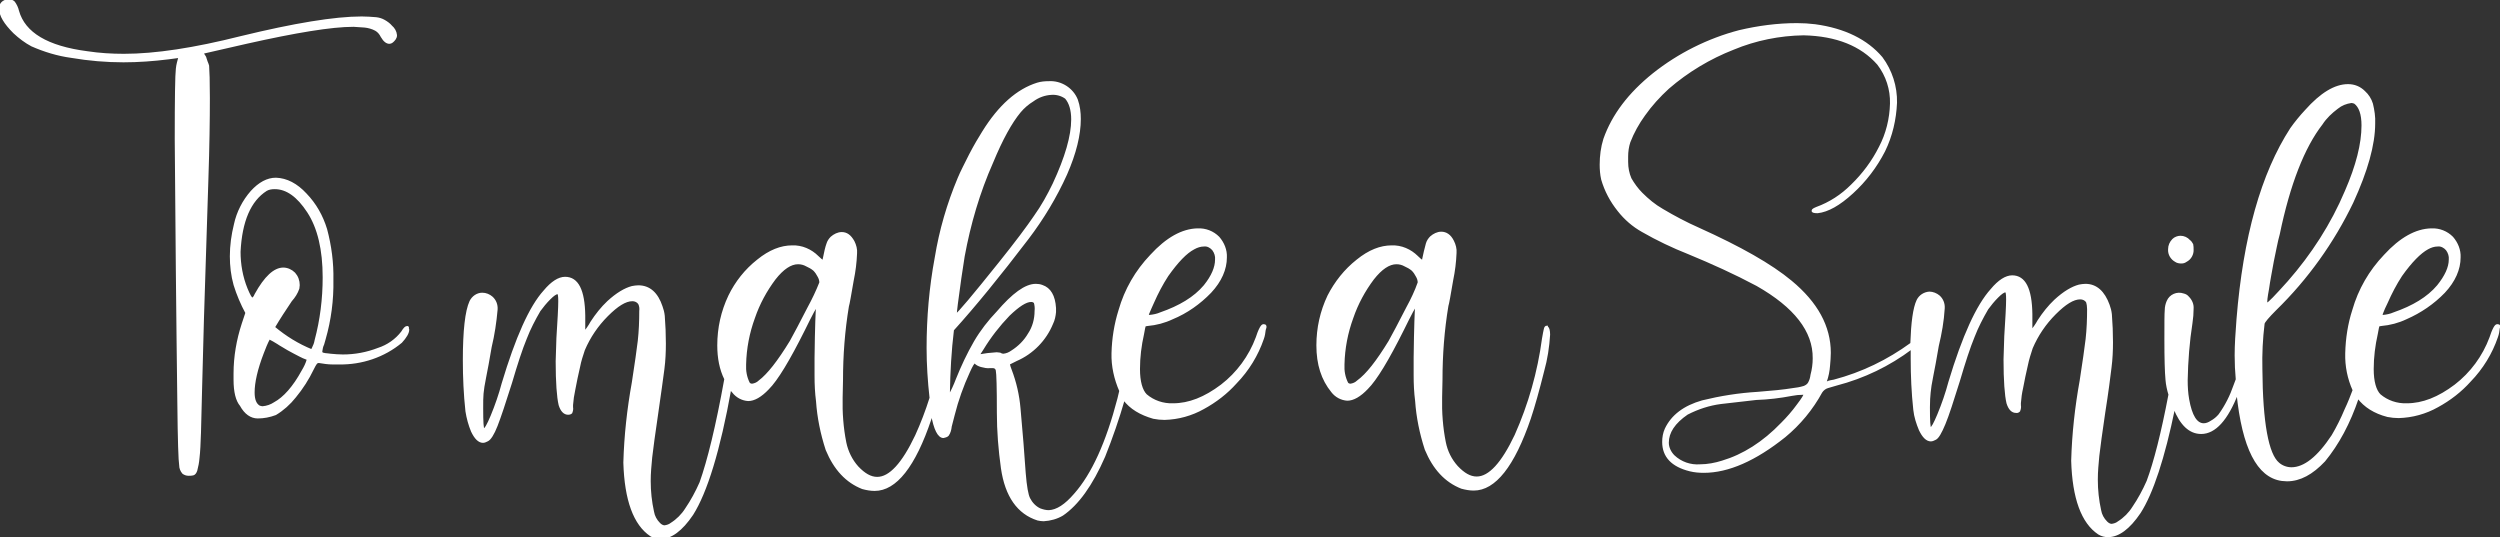
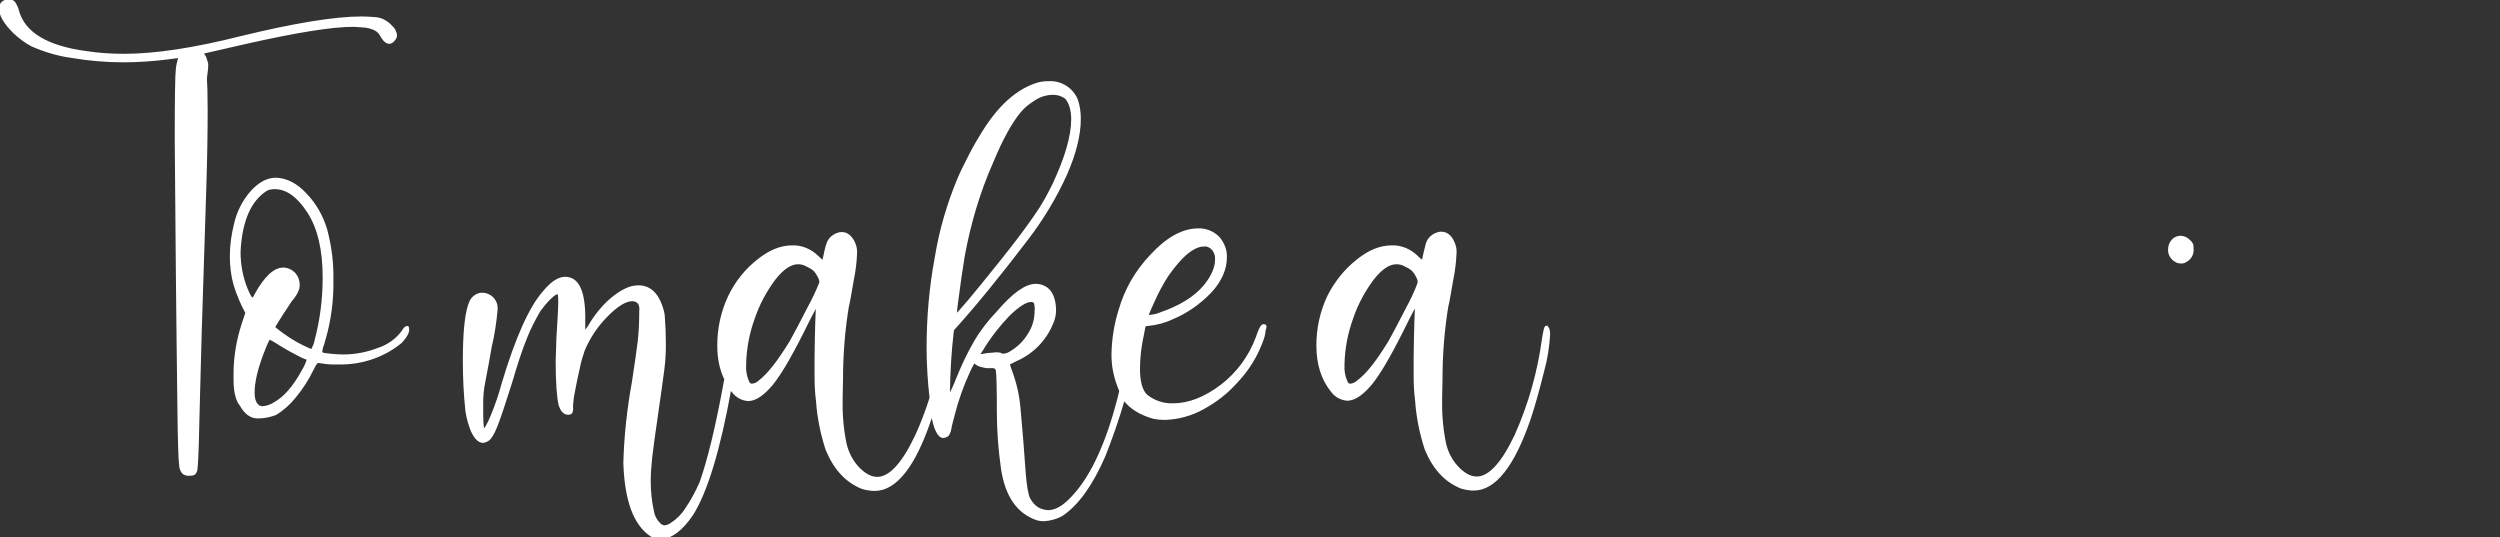
<svg xmlns="http://www.w3.org/2000/svg" version="1.1" id="layer" x="0px" y="0px" viewBox="0 0 676 145.2" style="enable-background:new 0 0 676 145.2;" xml:space="preserve">
  <rect x="0" y="0" width="676" height="145.2" fill="#333333" stroke="none" />
  <style type="text/css">
	.st0{fill:#FFFFFF;stroke:#FFFFFF;stroke-width:0.5;stroke-miterlimit:10;}
</style>
  <g id="group01">
    <g>
-       <path class="st0" d="M55.9,16.7c-0.1-0.3-0.2-0.6-0.3-0.9c0-0.2-0.1-0.3-0.2-0.5c-0.2-0.3-0.4-0.6-0.6-1l11.8-2.7    c13.4-3,23-4.6,29-4.6l3,0.2c1,0.1,2.1,0.4,3,0.9c0.7,0.4,1.2,1,1.6,1.8c0.7,1.2,1.4,1.7,2.1,1.7c0.5,0,1-0.4,1.5-1.1    c0.2-0.3,0.3-0.6,0.3-1c-0.1-1-0.6-1.8-1.3-2.4c-0.5-0.6-1.2-1.1-1.9-1.5c-0.7-0.4-1.4-0.6-2.2-0.7c-1.3-0.1-2.6-0.2-3.9-0.2    c-7.3,0-18.2,1.8-32.6,5.3c-12.7,3.2-23.2,4.8-31.7,4.8c-3.3,0-6.6-0.2-9.9-0.7C12.8,12.7,6.6,9,4.9,3C4.7,2.1,4.3,1.3,3.8,0.6    C3.4,0.2,2.8,0,2.3,0C0.8,0.2,0,1,0,2.3c0,1.9,1.3,4,3.8,6.5c1.5,1.4,3.1,2.6,4.8,3.5c3.4,1.5,7,2.6,10.7,3.1    c4.7,0.8,9.4,1.2,14.1,1.2c4,0,8.1-0.3,12.1-0.8l3-0.4c-0.3,1.1-0.6,2.1-0.7,3.2c-0.2,1.6-0.3,8-0.3,19.1    c0.1,10.4,0.2,22.3,0.3,35.6c0.1,13.4,0.3,25.2,0.4,35.5c0.1,10.3,0.3,15.9,0.5,17c0,0.8,0.3,1.5,0.8,2.1c0.4,0.3,0.9,0.5,1.5,0.5    c0.4,0,0.8,0,1.2-0.1s0.7-0.5,0.9-1.1c0.3-1.1,0.5-2.2,0.6-3.4c0.2-1.6,0.3-3.9,0.4-6.9c0.1-3,0.2-7,0.3-11.9l0.5-18.8l1.2-37.7    c0.3-8.9,0.4-16.2,0.4-22c0-4.5-0.1-7.4-0.2-8.7C56.2,17.5,56.1,17.1,55.9,16.7z" />
+       <path class="st0" d="M55.9,16.7c-0.1-0.3-0.2-0.6-0.3-0.9c0-0.2-0.1-0.3-0.2-0.5c-0.2-0.3-0.4-0.6-0.6-1l11.8-2.7    c13.4-3,23-4.6,29-4.6l3,0.2c1,0.1,2.1,0.4,3,0.9c0.7,0.4,1.2,1,1.6,1.8c0.7,1.2,1.4,1.7,2.1,1.7c0.5,0,1-0.4,1.5-1.1    c0.2-0.3,0.3-0.6,0.3-1c-0.1-1-0.6-1.8-1.3-2.4c-0.5-0.6-1.2-1.1-1.9-1.5c-0.7-0.4-1.4-0.6-2.2-0.7c-1.3-0.1-2.6-0.2-3.9-0.2    c-7.3,0-18.2,1.8-32.6,5.3c-12.7,3.2-23.2,4.8-31.7,4.8c-3.3,0-6.6-0.2-9.9-0.7C12.8,12.7,6.6,9,4.9,3C4.7,2.1,4.3,1.3,3.8,0.6    C3.4,0.2,2.8,0,2.3,0C0.8,0.2,0,1,0,2.3c0,1.9,1.3,4,3.8,6.5c1.5,1.4,3.1,2.6,4.8,3.5c3.4,1.5,7,2.6,10.7,3.1    c4.7,0.8,9.4,1.2,14.1,1.2c4,0,8.1-0.3,12.1-0.8l3-0.4c-0.3,1.1-0.6,2.1-0.7,3.2c-0.2,1.6-0.3,8-0.3,19.1    c0.1,10.4,0.2,22.3,0.3,35.6c0.1,13.4,0.3,25.2,0.4,35.5c0.1,10.3,0.3,15.9,0.5,17c0,0.8,0.3,1.5,0.8,2.1c0.4,0.3,0.9,0.5,1.5,0.5    c0.4,0,0.8,0,1.2-0.1s0.7-0.5,0.9-1.1c0.2-1.6,0.3-3.9,0.4-6.9c0.1-3,0.2-7,0.3-11.9l0.5-18.8l1.2-37.7    c0.3-8.9,0.4-16.2,0.4-22c0-4.5-0.1-7.4-0.2-8.7C56.2,17.5,56.1,17.1,55.9,16.7z" />
    </g>
    <g>
      <path class="st0" d="M110.1,88.4c-0.4,0-0.8,0.4-1.4,1.4c-1.6,2.1-3.9,3.7-6.4,4.5c-3.1,1.2-6.3,1.8-9.6,1.8    c-1.1,0-2.2-0.1-3.3-0.2l-0.8-0.1c-0.4,0-0.9-0.1-1.3-0.2c-0.3-0.1-0.4-0.3-0.4-0.6c0.1-0.7,0.2-1.3,0.5-1.9l0.4-1.4    c1.5-5.2,2.2-10.6,2.1-16c0.1-4.6-0.5-9.2-1.7-13.7c-1.1-3.6-2.9-6.8-5.5-9.5c-2.5-2.7-5.2-4.1-8.1-4.2c-2.3,0-4.5,1.2-6.6,3.5    c-2.2,2.5-3.8,5.6-4.5,8.9c-0.7,2.8-1.1,5.7-1.1,8.6c0,2.6,0.3,5.2,1,7.7c0.8,2.6,1.9,5.2,3.2,7.6l-1,3c-1.4,4.3-2.2,8.8-2.2,13.4    v1.7c0,3.3,0.6,5.6,1.7,6.9c1.2,2.2,2.8,3.3,4.6,3.3c1.6,0,3.2-0.3,4.8-0.9c2-1.2,3.8-2.8,5.3-4.7c1.9-2.3,3.5-4.8,4.8-7.5    c0.3-0.6,0.6-1.2,1-1.7c0.2-0.1,0.4-0.2,0.6-0.2c1.2,0.2,2.5,0.4,3.7,0.4h1.8c6.1,0.1,12.1-1.9,16.8-5.8c1.2-1.3,1.9-2.5,1.9-3.3    c0-0.1,0-0.3-0.1-0.4C110.4,88.5,110.3,88.4,110.1,88.4z M81.8,100.3c-2.4,4.4-5,7.3-7.6,8.7c-0.9,0.6-2,1-3.2,1.1    c-0.3,0-0.6-0.1-0.9-0.2c-1-0.6-1.5-1.8-1.5-3.8c0-2.7,0.8-6.3,2.5-10.7c0.5-1.3,1-2.6,1.7-3.9c0.8,0.4,1.5,0.8,2.3,1.3    c0.7,0.5,1.7,1,2.8,1.7c1.1,0.6,2.2,1.2,3.2,1.7c0.6,0.3,1.2,0.6,1.8,0.8c0.2,0,0.3,0.1,0.3,0.2C82.9,98.3,82.4,99.3,81.8,100.3z     M85.3,92.1c-0.1,0.7-0.4,1.4-0.7,2l-0.3,0.6c-3.7-1.5-7.1-3.6-10.2-6.2c1.4-2.4,3-4.8,4.6-7.2c0.9-1,1.6-2.1,2-3.3l0.1-0.9    c0-1.2-0.4-2.3-1.2-3.2c-0.8-0.8-1.9-1.3-3-1.3c-2.4,0-4.9,2.3-7.5,7c-0.3,0.7-0.6,1.1-0.9,1.1s-0.8-0.9-1.5-2.6    c-1.3-3.2-1.9-6.6-1.9-10c0.4-8.3,2.8-13.9,7.2-16.7c0.7-0.4,1.5-0.5,2.3-0.5c3.2,0,6.2,2.1,9,6.4s4.2,10.2,4.2,17.7    C87.5,80.8,86.8,86.5,85.3,92.1z" />
    </g>
    <g>
      <path class="st0" d="M341.7,87.9c-0.3,0-0.5,0.2-0.8,0.7c-0.5,0.9-0.8,1.8-1.1,2.7c-1.9,5.1-5.2,9.6-9.5,12.9    c-4.5,3.4-8.8,5.1-13.1,5.1c-2.7,0.1-5.3-0.8-7.3-2.5c-1.2-1.2-1.9-3.6-1.9-7c0-3.2,0.4-6.4,1.1-9.5c0.1-0.6,0.2-1.1,0.3-1.6    s0.2-0.7,0.3-0.7c0.2,0,0.4-0.1,0.6-0.1c2.3-0.2,4.6-0.8,6.7-1.8c3.9-1.6,7.4-4.1,10.3-7.1c2.8-3,4.2-6.2,4.2-9.4    c0.1-2-0.7-3.9-2-5.4c-1.5-1.5-3.5-2.3-5.7-2.2c-4.1,0.1-8.3,2.4-12.6,7.1c-4,4.2-6.9,9.2-8.5,14.8c-1.2,3.8-1.8,7.7-1.9,11.6    c-0.1,3.5,0.7,7,2.1,10.2c-0.2,0.7-0.3,1.4-0.5,2.1c-3.1,11.9-7,20.5-11.8,25.9c-2.5,2.9-4.8,4.4-7,4.5c-0.8,0-1.6-0.2-2.4-0.5    c-1.3-0.6-2.3-1.7-2.9-2.9c-0.5-1-0.9-3.2-1.2-6.9l-0.6-8.1l-0.8-9.3c-0.3-3.6-1.1-7.1-2.4-10.5c-0.2-0.5-0.4-1.1-0.5-1.6l2-1    c4.4-1.9,7.9-5.5,9.7-9.9c0.5-1,0.7-2.1,0.8-3.1v-1.1c-0.2-3.3-1.4-5.3-3.5-6c-0.5-0.2-1.1-0.3-1.7-0.3c-2.8,0-6.2,2.5-10.4,7.4    c-2.3,2.4-4.4,5.1-6.1,8c-1.9,3.3-3.5,6.7-4.9,10.2c-0.6,1.6-1.3,3.1-2.1,4.5v-0.8c0.1-5.7,0.4-11.4,1.1-17.1    c5.8-6.4,12.5-14.6,20.2-24.7c4.1-5.4,7.6-11.2,10.4-17.4c2.5-5.7,3.7-10.7,3.7-14.9c0-1.8-0.2-3.5-0.8-5.2c-1.2-3-4.3-5-7.6-4.8    c-1.1,0-2.1,0.1-3.1,0.4c-5.4,1.7-10.3,6-14.7,13.1c-1,1.6-2.2,3.6-3.5,6.1c-1.3,2.6-2.4,4.7-3.1,6.4c-2.9,6.9-5,14.1-6.2,21.5    c-1.5,8-2.2,16.2-2.2,24.4c0,4.5,0.3,9,0.8,13.5c-1.1,3.5-2.4,6.9-3.9,10.2c-3.6,7.6-7.1,11.4-10.5,11.4c-1.8,0-3.5-1-5.3-2.9    c-1.7-1.9-2.8-4.2-3.3-6.6c-0.8-4-1.1-8.1-1-12.2l0.1-4.7c0-6.7,0.5-13.4,1.6-20c0.2-0.6,0.6-3,1.3-7c0.5-2.4,0.8-4.8,0.9-7.3    c0.1-1.1-0.2-2.2-0.7-3.2c-0.9-1.6-1.9-2.3-3.2-2.3c-1,0-2,0.5-2.8,1.2c-0.5,0.5-0.9,1.1-1.1,1.8c-0.3,0.8-0.6,2.1-1,4.1    c0,0.3-0.1,0.4-0.2,0.4c-0.2,0-0.7-0.4-1.4-1.1c-1.8-1.8-4.3-2.9-6.9-2.8c-3,0-6.1,1.2-9.3,3.8c-3.3,2.6-5.9,5.9-7.7,9.6    c-2,4.2-3,8.7-3,13.4c0,3.4,0.6,6.5,1.9,9.1c-2.3,12.8-4.6,22.1-6.7,28c-1.1,2.5-2.4,4.9-3.9,7.1c-1,1.6-2.4,3-4,4    c-0.5,0.4-1.1,0.6-1.8,0.7c-0.5,0-1-0.3-1.4-0.7c-0.9-0.9-1.5-2-1.7-3.2c-0.6-2.7-0.9-5.5-0.9-8.3c0-2.2,0.2-4.3,0.4-6.4    c0.3-2.5,0.8-6.4,1.6-11.7c0.8-5.7,1.4-9.7,1.7-12.2c0.3-2.3,0.4-4.6,0.4-6.9c0-2.5-0.1-5-0.3-7.5c-0.1-0.9-0.3-1.7-0.6-2.5    c-1.2-3.6-3.3-5.5-6.3-5.5c-0.6,0-1.1,0.1-1.7,0.2c-1.9,0.5-4.1,1.8-6.5,4c-1.7,1.6-3.2,3.5-4.5,5.5c-0.6,1.1-1.3,2.1-2.1,3    l0.2-0.3v-4.5c-0.1-6.8-1.8-10.2-5.2-10.2c-1.7,0-3.6,1.2-5.6,3.6c-3.9,4.3-7.6,12.7-11.3,25c-0.8,3-1.8,5.9-3,8.8    c-1,2.4-1.7,3.6-2.1,3.6c-0.3-0.1-0.4-2-0.4-5.7c0-1.7,0-3,0.1-4s0.3-2.5,0.7-4.4s0.9-4.7,1.5-8.2c0.8-3.3,1.3-6.7,1.6-10.1    c0.1-1.3-0.4-2.5-1.3-3.3c-0.7-0.6-1.6-1-2.6-1c-1.4,0-2.6,0.9-3.2,2.1c-1.2,2.6-1.8,7.9-1.8,15.9c0,4.6,0.2,9.2,0.7,13.8    c0.3,1.9,0.8,3.7,1.5,5.4c0.9,1.9,1.9,2.9,3,2.9c0.4,0,0.8-0.2,1.2-0.4c0.7-0.3,1.6-1.7,2.5-4s2.2-6.2,3.9-11.6    c1.5-5.1,2.8-9.1,4-12c1-2.6,2.3-5.1,3.7-7.5c0.8-1.1,1.7-2.2,2.7-3.2s1.7-1.5,2.2-1.5c0.3,0,0.4,0.7,0.4,2.2    c0,1.8-0.2,5.1-0.5,9.9l-0.2,6.3c0,5.7,0.3,9.7,0.8,11.8c0.5,1.6,1.3,2.4,2.3,2.4c0.4,0,0.7-0.1,0.9-0.3c0.2-0.5,0.3-1,0.2-1.5    v-0.6c0.1-1.4,0.3-2.7,0.6-4.1c0.4-2.1,0.8-4.1,1.3-6.2c0.3-1.6,0.8-3.1,1.3-4.6c1.5-3.5,3.6-6.6,6.3-9.3c2.7-2.7,4.9-4.1,6.8-4.1    c0.7,0,1.4,0.3,1.8,0.9c0.3,0.6,0.4,1.3,0.3,2c0,2.7-0.1,5.4-0.4,8.1c-0.3,2.4-0.8,6.1-1.6,11.2c-1.3,7.2-2.1,14.4-2.3,21.7    c0.3,10.1,2.7,16.7,7.2,19.7c0.8,0.5,1.7,0.7,2.6,0.7c2.8,0,5.7-2.1,8.6-6.4c3.8-6,7.3-17.3,10.3-34c0.2,0.3,0.4,0.6,0.7,0.9    c1,1.3,2.5,2.1,4.1,2.2c1.6,0,3.4-1,5.4-3.1c2.4-2.4,5.6-7.7,9.7-15.9c2.1-4.3,3.3-6.5,3.5-6.5v0.2c-0.1,0.9-0.3,5.5-0.4,13.9v4.8    c0,2.3,0.1,4.6,0.4,6.9c0.3,4.4,1.2,8.8,2.6,13.1c2.2,5.3,5.4,8.7,9.7,10.4c1.1,0.3,2.2,0.5,3.3,0.5c5.7,0,10.8-6.4,15.1-19.2    c0.1-0.4,0.3-0.9,0.4-1.3c0.7,4.1,1.8,6.2,3.1,6.2c0.4-0.1,0.9-0.2,1.2-0.5c0.5-0.7,0.7-1.5,0.8-2.4l0.8-3.1c1-4,2.4-7.9,4.1-11.6    c0.8-1.8,1.3-2.6,1.6-2.6c0.4,0.5,1,0.8,1.7,1c0.8,0.2,1.6,0.4,2.4,0.3h0.8c0.5,0,0.9,0.3,1,0.8c0.2,0.9,0.3,4.7,0.3,11.5    c0,5,0.4,10,1.1,15c1.1,7.6,4.4,12.2,9.7,13.9c0.5,0.1,1,0.2,1.6,0.2c1.8-0.1,3.6-0.6,5.1-1.5c4.1-2.8,7.9-8,11.3-15.8    c2-5,3.8-10.2,5.3-15.4c1.8,2.4,4.5,4,8,5c1,0.2,2,0.3,3,0.3c3.7-0.1,7.3-1.1,10.5-2.9c3.3-1.8,6.3-4.1,8.8-6.9    c3.3-3.4,5.8-7.5,7.3-11.9c0.3-0.8,0.4-1.6,0.5-2.4C342.4,88.2,342.2,87.9,341.7,87.9z M311.8,81.8c1.1-2.5,2.4-5,3.9-7.3    c2.7-3.8,5-6.2,7.1-7.3c0.9-0.5,1.8-0.8,2.8-0.8c0.9-0.1,1.8,0.4,2.4,1.1c0.6,0.8,0.9,1.8,0.8,2.7c0,2.1-1,4.5-3.1,7.1    c-2.7,3.2-6.7,5.6-11.9,7.4c-0.9,0.4-1.9,0.6-2.9,0.7l0,0c-0.3,0-0.5-0.1-0.5-0.4C310.9,83.9,311.3,82.8,311.8,81.8z M259.7,75.2    l0.9-5.9c1.6-8.7,4.1-17.3,7.7-25.4c2.6-6.3,5.1-10.8,7.5-13.7c1-1.2,2.2-2.2,3.5-3c1.5-1.1,3.2-1.7,5-1.8    c1.4-0.1,2.8,0.3,3.9,1.1c1.1,1.3,1.7,3.2,1.7,5.8c0,4.5-1.7,10.3-5,17.4c-1.5,3.1-3.1,6-5.1,8.8c-1.9,2.8-5.1,7.1-9.6,12.7    c-7.2,9-11.1,13.6-11.7,13.9C258.4,84.4,258.9,81.1,259.7,75.2z M218.6,83.2c-2.2,4.3-3.8,7.3-4.8,9.1c-3.3,5.4-6.1,9-8.5,10.8    c-0.5,0.5-1.2,0.8-1.9,0.9c-0.3,0-0.7-0.1-0.9-0.4c-0.8-1.6-1.1-3.3-1-5.1c0.1-4.3,0.9-8.5,2.4-12.6c1.3-3.8,3.2-7.3,5.6-10.5    c2.2-2.8,4.3-4.2,6.3-4.2c0.8,0,1.6,0.2,2.3,0.6c0.7,0.3,1.4,0.7,2,1.2c0.5,0.5,0.9,1.1,1.2,1.7c0.3,0.5,0.5,1.1,0.5,1.7    C220.9,78.7,219.8,81,218.6,83.2z M270.4,95.6l-0.9-0.1c-1.7,0.1-3.3,0.3-4.9,0.6l1.1-1.7c2-3.3,4.4-6.4,7.1-9.2    c2.6-2.5,4.6-3.8,6-3.8c0.4,0,0.7,0.1,1,0.4c0.2,0.7,0.3,1.5,0.2,2.3c0,2.2-0.6,4.4-1.8,6.2c-1.1,1.9-2.7,3.5-4.6,4.7    c-0.7,0.5-1.4,0.8-2.3,0.9C271.1,95.9,270.7,95.8,270.4,95.6z" />
    </g>
    <g>
      <path class="st0" d="M418.3,88.3c-0.3,0-0.5,0.2-0.6,0.7s-0.3,1.3-0.5,2.6c-1.2,9-3.7,17.8-7.4,26.1c-3.6,7.6-7.1,11.4-10.5,11.4    c-1.8,0-3.5-1-5.3-2.9c-1.7-1.9-2.8-4.1-3.3-6.6c-0.8-4-1.1-8.1-1-12.2l0.1-4.7c0-6.7,0.5-13.4,1.6-20c0.2-0.6,0.6-2.9,1.3-7    c0.5-2.4,0.8-4.8,0.9-7.3c0.1-1.1-0.2-2.2-0.7-3.2c-0.8-1.6-1.9-2.3-3.2-2.3c-1,0-2,0.5-2.8,1.2c-0.5,0.5-0.9,1.1-1.1,1.8    c-0.4,1.4-0.7,2.8-1,4.2c0,0.3-0.1,0.4-0.2,0.4c-0.2,0-0.7-0.4-1.4-1.1c-1.8-1.8-4.3-2.9-6.9-2.8c-3,0-6.1,1.2-9.3,3.8    c-3.3,2.6-5.9,5.9-7.8,9.6c-2,4.2-3,8.7-3,13.4c0,5.1,1.3,9.2,4,12.5c1,1.3,2.5,2.1,4.1,2.2c1.6,0,3.4-1,5.4-3.1    c2.4-2.4,5.6-7.7,9.7-15.9c2.1-4.3,3.3-6.5,3.5-6.5v0.2c-0.1,0.9-0.3,5.5-0.4,13.9v4.8c0,2.3,0.1,4.6,0.4,6.9    c0.3,4.4,1.2,8.8,2.6,13.1c2.2,5.3,5.4,8.7,9.7,10.4c1.1,0.3,2.2,0.5,3.3,0.5c5.7,0,10.8-6.4,15.2-19.3c1.1-3.3,2.3-7.6,3.6-12.8    c0.9-3.2,1.4-6.5,1.6-9.8c0-1.1-0.2-1.8-0.5-2h-0.1L418.3,88.3L418.3,88.3z M380.5,83.2c-2.2,4.3-3.8,7.3-4.8,9.1    c-3.3,5.4-6.1,9-8.6,10.8c-0.5,0.5-1.2,0.8-1.9,0.9c-0.3,0-0.7-0.1-0.9-0.4c-0.8-1.6-1.1-3.3-1-5.1c0.1-4.3,0.9-8.5,2.4-12.6    c1.3-3.8,3.2-7.3,5.6-10.5c2.2-2.8,4.3-4.2,6.3-4.2c0.8,0,1.6,0.2,2.3,0.6c0.7,0.3,1.4,0.7,2,1.2c0.5,0.5,0.9,1.1,1.2,1.7    c0.3,0.5,0.5,1.1,0.5,1.7C382.8,78.7,381.7,81,380.5,83.2z" />
    </g>
    <g>
      <path class="st0" d="M588.3,70.6c0.4,0.3,1,0.4,1.5,0.4s0.9-0.1,1.3-0.4c1.2-0.6,1.9-1.9,1.8-3.2c0-0.4,0-0.8-0.1-1.3    c-0.2-0.4-0.5-0.8-0.8-1c-0.6-0.7-1.5-1.1-2.4-1.1c-0.7,0-1.5,0.3-2,0.8c-0.7,0.7-1.1,1.6-1.1,2.6C586.4,68.8,587.2,70,588.3,70.6    z" />
    </g>
    <g>
-       <path class="st0" d="M675.3,87.9c-0.3,0-0.5,0.2-0.8,0.7c-0.5,0.9-0.8,1.8-1.1,2.7c-1.9,5.1-5.2,9.6-9.5,12.9    c-4.5,3.4-8.8,5.1-13.1,5.1c-2.7,0.1-5.3-0.8-7.3-2.5c-1.2-1.2-1.9-3.6-1.9-7c0-3.2,0.4-6.4,1.1-9.5c0.1-0.6,0.2-1.1,0.3-1.6    s0.2-0.7,0.3-0.7c0.2,0,0.4-0.1,0.6-0.1c2.3-0.2,4.6-0.8,6.7-1.8c3.9-1.7,7.4-4.1,10.3-7.1c2.8-3,4.2-6.2,4.2-9.4    c0.1-2-0.7-3.9-2-5.4c-1.5-1.5-3.5-2.3-5.7-2.2c-4.1,0.1-8.3,2.4-12.6,7.1c-4,4.2-6.9,9.2-8.5,14.8c-1.2,3.7-1.8,7.6-1.9,11.6    c-0.1,3.5,0.6,6.9,2,10c-0.6,1.6-1.3,3.4-2.2,5.3c-1,2.4-2.2,4.8-3.5,7c-3.9,5.9-7.6,8.8-11.1,8.8c-1.3,0-2.6-0.5-3.5-1.3    c-2.9-2.4-4.5-10.9-4.6-25.5c-0.1-4.1,0.1-8.2,0.6-12.3c0.1-0.5,1.2-1.8,3.2-3.8c8.6-8.4,15.6-18.2,20.8-29    c3.9-8.5,5.9-15.6,5.9-21.3c0.1-1.8-0.2-3.6-0.6-5.3c-0.4-1.3-1.1-2.4-2.1-3.3c-1.2-1.2-2.7-1.8-4.4-1.8c-3.5,0-7.3,2.3-11.4,6.9    c-1.4,1.5-2.8,3.2-4,4.9C611.6,47,606.8,64.1,605,86.3c-0.3,3.8-0.5,7-0.5,9.8c0,2.2,0.1,4.3,0.3,6.5c-0.2,0.5-0.4,1.1-0.6,1.6    c-1,2.9-2.3,5.5-4.1,8c-0.6,0.7-1.3,1.3-2.2,1.8c-0.6,0.4-1.3,0.7-2,0.7c-2,0-3.4-2.2-4.2-6.7c-0.3-1.7-0.4-3.4-0.4-5.2    c0.1-5.2,0.5-10.4,1.3-15.5c0.2-1.3,0.3-2.6,0.3-3.8c0.1-1.2-0.4-2.3-1.2-3.1c-0.3-0.4-0.8-0.7-1.3-0.8c-1.7-0.6-3.6,0.2-4.3,1.9    c-0.3,0.7-0.5,1.5-0.5,2.3c-0.1,1-0.1,3.6-0.1,8c0,5.1,0.1,8.8,0.3,10.9c0.1,1.3,0.4,2.7,0.8,4c-2,10.5-4,18.3-5.9,23.4    c-1.1,2.5-2.4,4.9-3.9,7.1c-1,1.6-2.4,3-4,4c-0.5,0.4-1.1,0.6-1.8,0.7c-0.5,0-1-0.3-1.4-0.7c-0.9-0.9-1.5-2-1.7-3.2    c-0.6-2.7-0.9-5.5-0.9-8.3c0-2.2,0.2-4.3,0.4-6.4c0.3-2.5,0.8-6.4,1.6-11.7c0.9-5.7,1.4-9.7,1.7-12.2c0.3-2.3,0.4-4.6,0.4-6.9    c0-2.5-0.1-5-0.3-7.5c-0.1-0.9-0.3-1.7-0.6-2.5c-1.3-3.6-3.4-5.5-6.3-5.5c-0.6,0-1.1,0.1-1.7,0.2c-1.9,0.5-4.1,1.8-6.5,4    c-1.7,1.6-3.2,3.5-4.5,5.5c-0.6,1.1-1.3,2.1-2.1,3l0.2-0.3v-4.5c-0.1-6.8-1.8-10.2-5.2-10.2c-1.7,0-3.6,1.2-5.6,3.6    c-3.9,4.3-7.7,12.7-11.4,25c-0.8,3-1.8,5.9-3,8.8c-1,2.4-1.7,3.7-2.1,3.7c-0.3-0.1-0.4-2-0.4-5.7c0-1.7,0.1-3,0.2-4    c0.1-1,0.3-2.5,0.7-4.4s0.9-4.7,1.5-8.2c0.8-3.3,1.4-6.7,1.6-10.1c0.1-1.3-0.4-2.5-1.3-3.3c-0.7-0.6-1.7-1-2.6-1    c-1.4,0.1-2.6,0.9-3.2,2.1c-1,2.1-1.5,6-1.7,11.7c-6.3,4.6-13.3,8-20.9,10c-0.6,0.1-1.3,0.2-1.9,0.5c-0.2,0-0.3-0.1-0.3-0.2    c0.5-1.4,0.8-2.9,0.9-4.4c0.1-1.1,0.2-2.3,0.2-3.4c0-7.1-3.5-13.5-10.5-19.3c-5.4-4.5-13.7-9.2-25-14.3c-3.4-1.5-6.6-3.2-9.8-5.1    c-2.1-1.2-3.9-2.7-5.6-4.4c-1.2-1.2-2.2-2.6-3-4c-0.6-1.4-0.9-2.9-0.9-4.5v-1.5c0-1.3,0.2-2.7,0.6-3.9c1-2.6,2.4-5.1,4-7.3    c1.9-2.7,4.1-5.1,6.5-7.3c5.2-4.5,11.2-8.1,17.6-10.6c6-2.5,12.5-3.8,19-3.9c8.9,0.2,15.6,2.9,20.1,8c2.4,3.1,3.6,6.9,3.5,10.7    c-0.1,4.1-1.1,8.2-3,11.8c-1.9,3.8-4.5,7.3-7.6,10.3c-2.7,2.7-5.9,4.8-9.5,6.1c-0.7,0.3-1.1,0.5-1.1,0.8s0.5,0.4,1.4,0.4    c2.7-0.3,5.8-2,9.4-5.3c3.5-3.2,6.4-7,8.6-11.3c2-4.1,3-8.5,3.2-13c0.1-4.4-1.3-8.7-3.9-12.2c-4-4.7-10-7.7-18-8.8    c-1.6-0.2-3.3-0.3-4.9-0.3c-5.3,0-10.5,0.7-15.6,1.9c-8.4,2.2-16.4,6.2-23.2,11.6c-6.6,5.3-11,11.1-13.3,17.6    c-0.7,2.2-1,4.6-1,6.9c0,1.3,0.1,2.7,0.4,4c0.9,3.1,2.4,5.9,4.4,8.4c1.8,2.3,4,4.2,6.5,5.6c4,2.3,8.2,4.3,12.5,6    c6.3,2.6,12.5,5.4,18.5,8.6c10.2,5.8,15.4,12.4,15.3,19.8c0,1.5-0.2,3-0.6,4.5c-0.1,0.8-0.3,1.5-0.7,2.2c-0.3,0.5-0.8,0.8-1.3,1    c-1,0.3-2.1,0.5-3.1,0.6c-2.4,0.4-5.6,0.7-9.4,1c-5.1,0.3-10.1,1.1-15,2.3c-4.9,1.4-8.2,3.9-9.9,7.5c-0.5,1.1-0.7,2.3-0.7,3.5    c0,3.9,2.4,6.5,7.3,7.7c1.2,0.3,2.5,0.4,3.7,0.4c6.6,0,13.9-3.2,21.9-9.6c4-3.3,7.4-7.4,9.9-12c0.4-0.6,1-1.1,1.7-1.3l2.4-0.7    c7.3-1.9,14.2-5.2,20.3-9.8c0,0.9,0,1.8,0,2.8c0,4.6,0.2,9.2,0.7,13.8c0.2,1.9,0.8,3.7,1.5,5.4c0.9,1.9,1.9,2.9,3,2.9    c0.4,0,0.8-0.2,1.2-0.4c0.7-0.3,1.5-1.7,2.5-4.1s2.2-6.2,3.9-11.6c1.5-5.1,2.8-9.1,4-12c1-2.6,2.3-5.1,3.7-7.5    c0.8-1.1,1.7-2.2,2.7-3.2s1.7-1.5,2.2-1.5c0.3,0,0.4,0.7,0.4,2.2c0,1.8-0.2,5.1-0.5,9.9l-0.2,6.3c0,5.7,0.3,9.7,0.8,11.8    c0.5,1.6,1.3,2.4,2.3,2.4c0.4,0.1,0.7-0.1,0.9-0.3c0.2-0.5,0.3-1,0.2-1.5V109c0.1-1.4,0.3-2.8,0.6-4.1c0.4-2.1,0.8-4.1,1.3-6.2    c0.3-1.5,0.8-3.1,1.3-4.6c1.5-3.5,3.6-6.6,6.3-9.3c2.7-2.7,4.9-4.1,6.8-4.1c0.7,0,1.4,0.3,1.8,0.9c0.2,0.6,0.3,1.3,0.3,2    c0,2.7-0.1,5.4-0.4,8.1c-0.3,2.4-0.8,6.1-1.6,11.2c-1.3,7.2-2.1,14.4-2.3,21.7c0.3,10.1,2.7,16.7,7.2,19.7    c0.8,0.5,1.7,0.7,2.5,0.7c2.8,0,5.7-2.1,8.6-6.4c3.4-5.3,6.5-14.7,9.3-28.3c1.8,4.5,4.2,6.8,7.3,6.8c3.7,0,7-3.6,9.8-10.8    c1.5,14.8,5.5,22.6,12,23.5l1.4,0.1c3.5,0,6.8-1.8,10.1-5.3c3.7-4.5,6.8-10.2,9.1-17.1c1.8,2.4,4.5,4.1,8,5c1,0.2,2,0.3,3,0.3    c3.7-0.1,7.3-1.1,10.5-2.9c3.3-1.8,6.3-4.1,8.8-6.9c3.3-3.4,5.8-7.5,7.3-11.9c0.3-0.8,0.4-1.6,0.5-2.4    C676,88.2,675.8,87.9,675.3,87.9z M645.4,81.8c1.1-2.5,2.4-5,3.9-7.3c2.7-3.8,5.1-6.2,7.1-7.3c0.9-0.5,1.8-0.8,2.8-0.8    c0.9-0.1,1.8,0.4,2.4,1.1c0.6,0.8,0.9,1.8,0.8,2.7c0,2.1-1.1,4.5-3.2,7.1c-2.7,3.2-6.7,5.6-11.9,7.4c-0.9,0.4-1.9,0.6-2.8,0.7l0,0    c-0.3,0-0.5-0.1-0.5-0.4C644.4,83.9,644.9,82.8,645.4,81.8z M613.3,78.1c0.3-2.2,0.8-4.7,1.3-7.5c0.6-2.7,1-5.2,1.6-7.3    c2.8-13.5,6.7-23.5,11.6-29.8c1.1-1.7,2.6-3.1,4.2-4.3c1.1-0.9,2.4-1.4,3.8-1.6c0.3,0,0.6,0.1,0.9,0.2c1.4,1,2.1,3.1,2.1,6.1    c0,5-1.5,10.9-4.5,17.8c-3.8,9-9.1,17.2-15.5,24.5c-3.5,3.9-5.4,5.9-5.8,5.9h-0.1C612.7,81.6,612.9,80.3,613.3,78.1z M486.1,109.5    c-1.3,1.8-2.8,3.5-4.3,5c-5,5.2-10.4,8.6-16.1,10.3c-1.9,0.6-4,1-6,1c-2.6,0.2-5.2-0.7-7.1-2.5c-1-1-1.6-2.3-1.6-3.6    c0-2.8,1.7-5.4,5.2-7.8c2.9-1.5,6-2.5,9.1-2.9l9.6-1.1c3.2-0.1,6.5-0.5,9.6-1.1c1-0.2,2-0.3,3-0.3h0.3c0.1,0,0.1,0,0.1,0.1    C488,106.8,487.4,107.8,486.1,109.5z" />
-     </g>
+       </g>
  </g>
</svg>